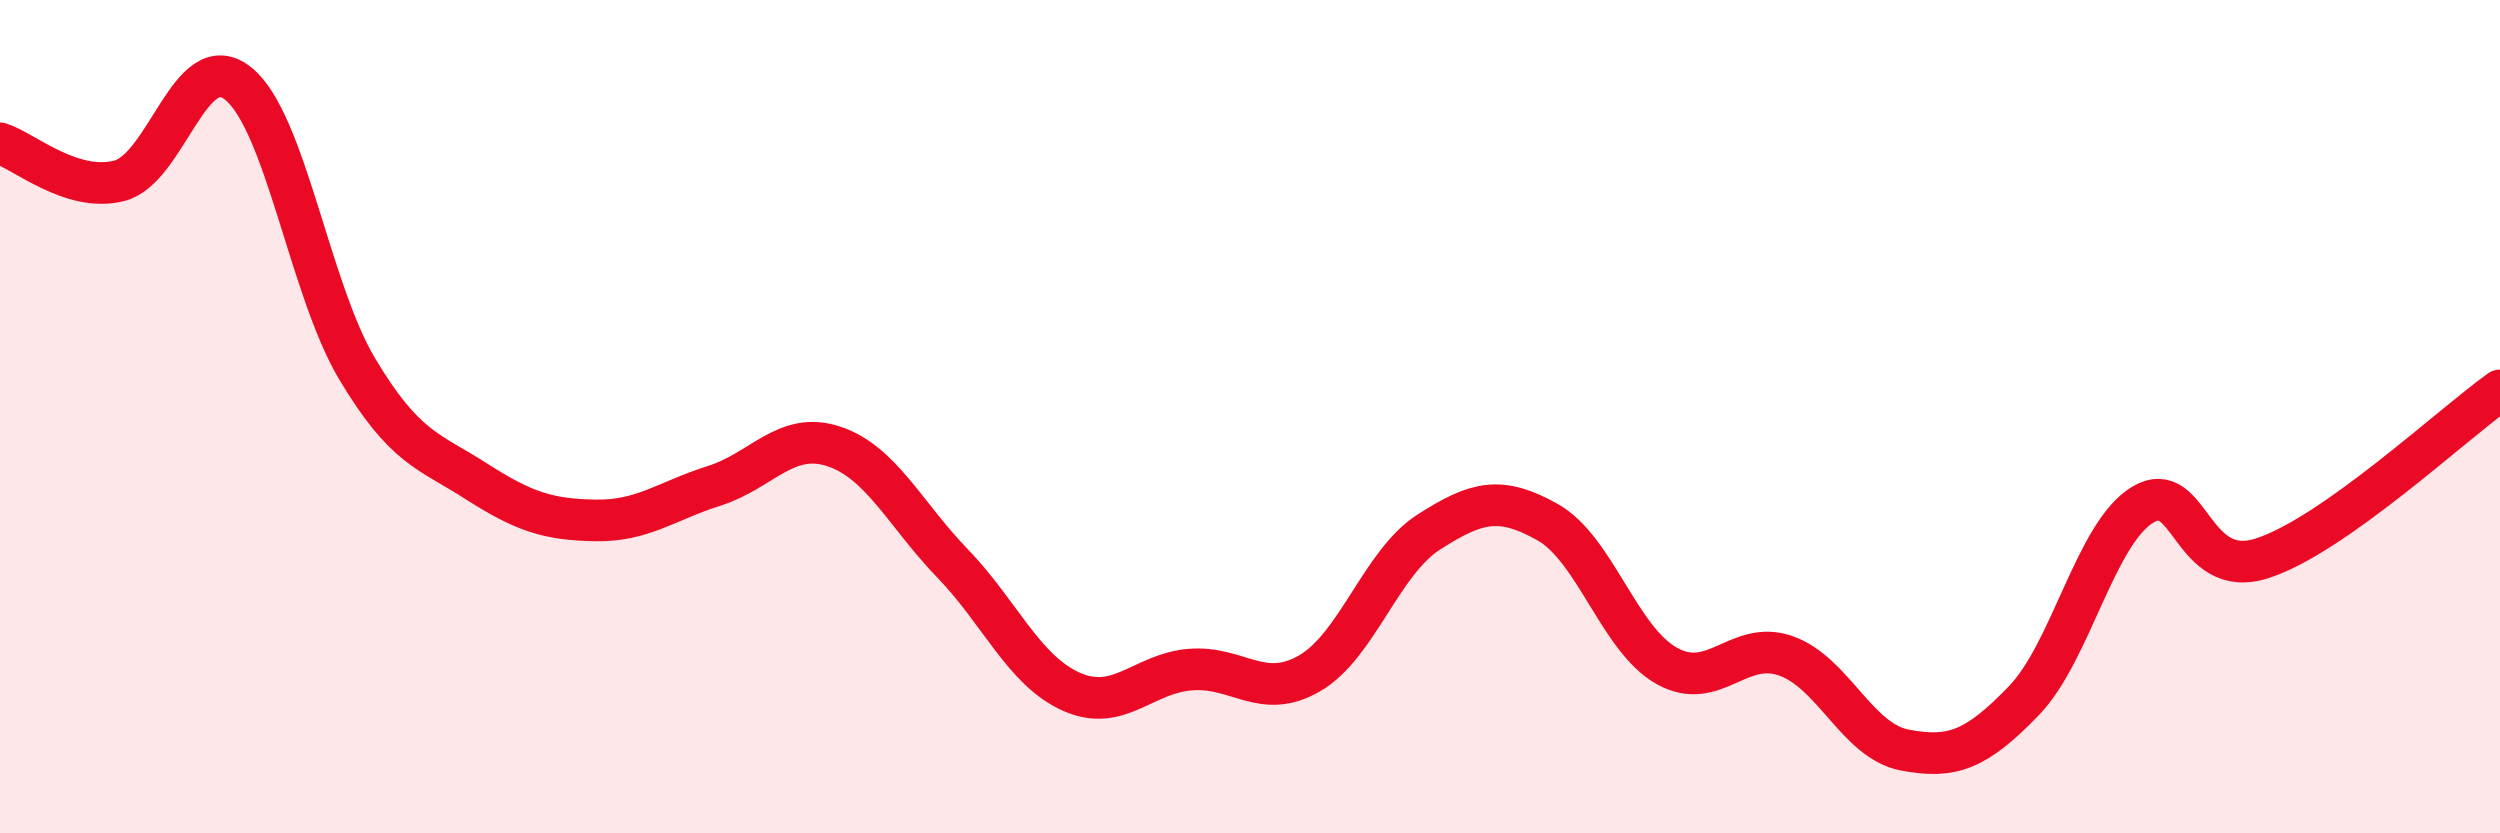
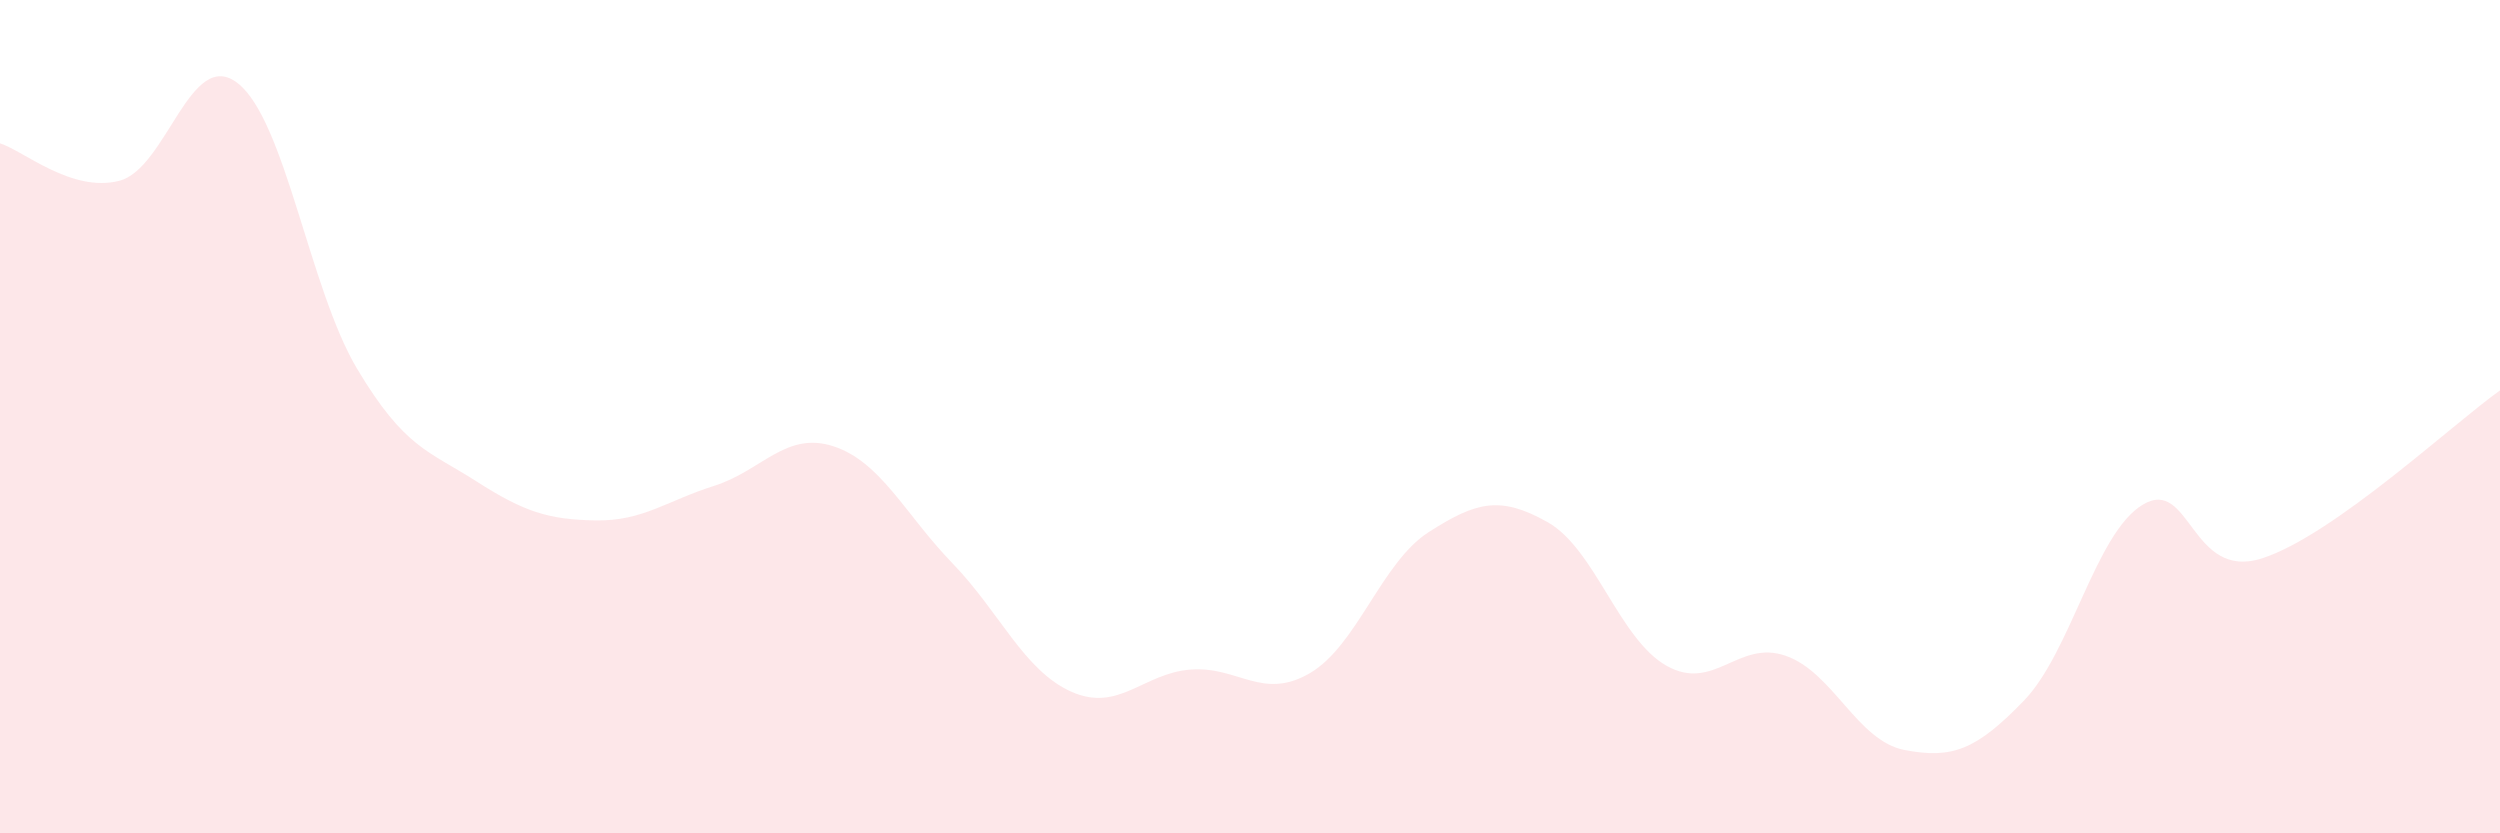
<svg xmlns="http://www.w3.org/2000/svg" width="60" height="20" viewBox="0 0 60 20">
  <path d="M 0,3.44 C 0.57,3.62 1.72,4.63 2.86,4.34 C 4,4.05 4.57,1.1 5.71,2 C 6.85,2.9 7.43,6.94 8.57,8.85 C 9.71,10.76 10.29,10.82 11.43,11.55 C 12.57,12.28 13.15,12.47 14.29,12.49 C 15.43,12.51 16,12.02 17.14,11.66 C 18.28,11.3 18.86,10.34 20,10.71 C 21.14,11.08 21.72,12.34 22.86,13.52 C 24,14.7 24.57,16.09 25.71,16.6 C 26.85,17.11 27.43,16.16 28.57,16.07 C 29.71,15.98 30.29,16.82 31.43,16.16 C 32.57,15.5 33.15,13.5 34.29,12.77 C 35.43,12.04 36,11.89 37.14,12.53 C 38.28,13.17 38.86,15.34 40,15.98 C 41.14,16.62 41.72,15.34 42.86,15.74 C 44,16.14 44.57,17.78 45.71,18 C 46.85,18.22 47.43,18 48.57,16.82 C 49.71,15.64 50.29,12.79 51.43,12.11 C 52.57,11.43 52.58,13.95 54.29,13.4 C 56,12.85 58.86,10.18 60,9.37L60 20L0 20Z" fill="#EB0A25" opacity="0.1" stroke-linecap="round" stroke-linejoin="round" />
-   <path d="M 0,3.44 C 0.57,3.62 1.72,4.63 2.86,4.34 C 4,4.05 4.57,1.1 5.71,2 C 6.85,2.9 7.43,6.94 8.57,8.85 C 9.71,10.76 10.29,10.82 11.43,11.55 C 12.57,12.28 13.15,12.47 14.29,12.49 C 15.43,12.51 16,12.02 17.14,11.66 C 18.28,11.3 18.86,10.34 20,10.71 C 21.14,11.08 21.72,12.34 22.86,13.52 C 24,14.7 24.57,16.09 25.71,16.6 C 26.85,17.11 27.43,16.16 28.57,16.07 C 29.71,15.98 30.29,16.82 31.43,16.16 C 32.57,15.5 33.15,13.5 34.29,12.77 C 35.43,12.04 36,11.89 37.14,12.53 C 38.28,13.17 38.86,15.34 40,15.98 C 41.14,16.62 41.72,15.34 42.86,15.74 C 44,16.14 44.57,17.78 45.71,18 C 46.85,18.22 47.43,18 48.57,16.82 C 49.71,15.64 50.29,12.79 51.43,12.11 C 52.57,11.43 52.58,13.95 54.29,13.4 C 56,12.85 58.86,10.18 60,9.37" stroke="#EB0A25" stroke-width="1" fill="none" stroke-linecap="round" stroke-linejoin="round" />
</svg>